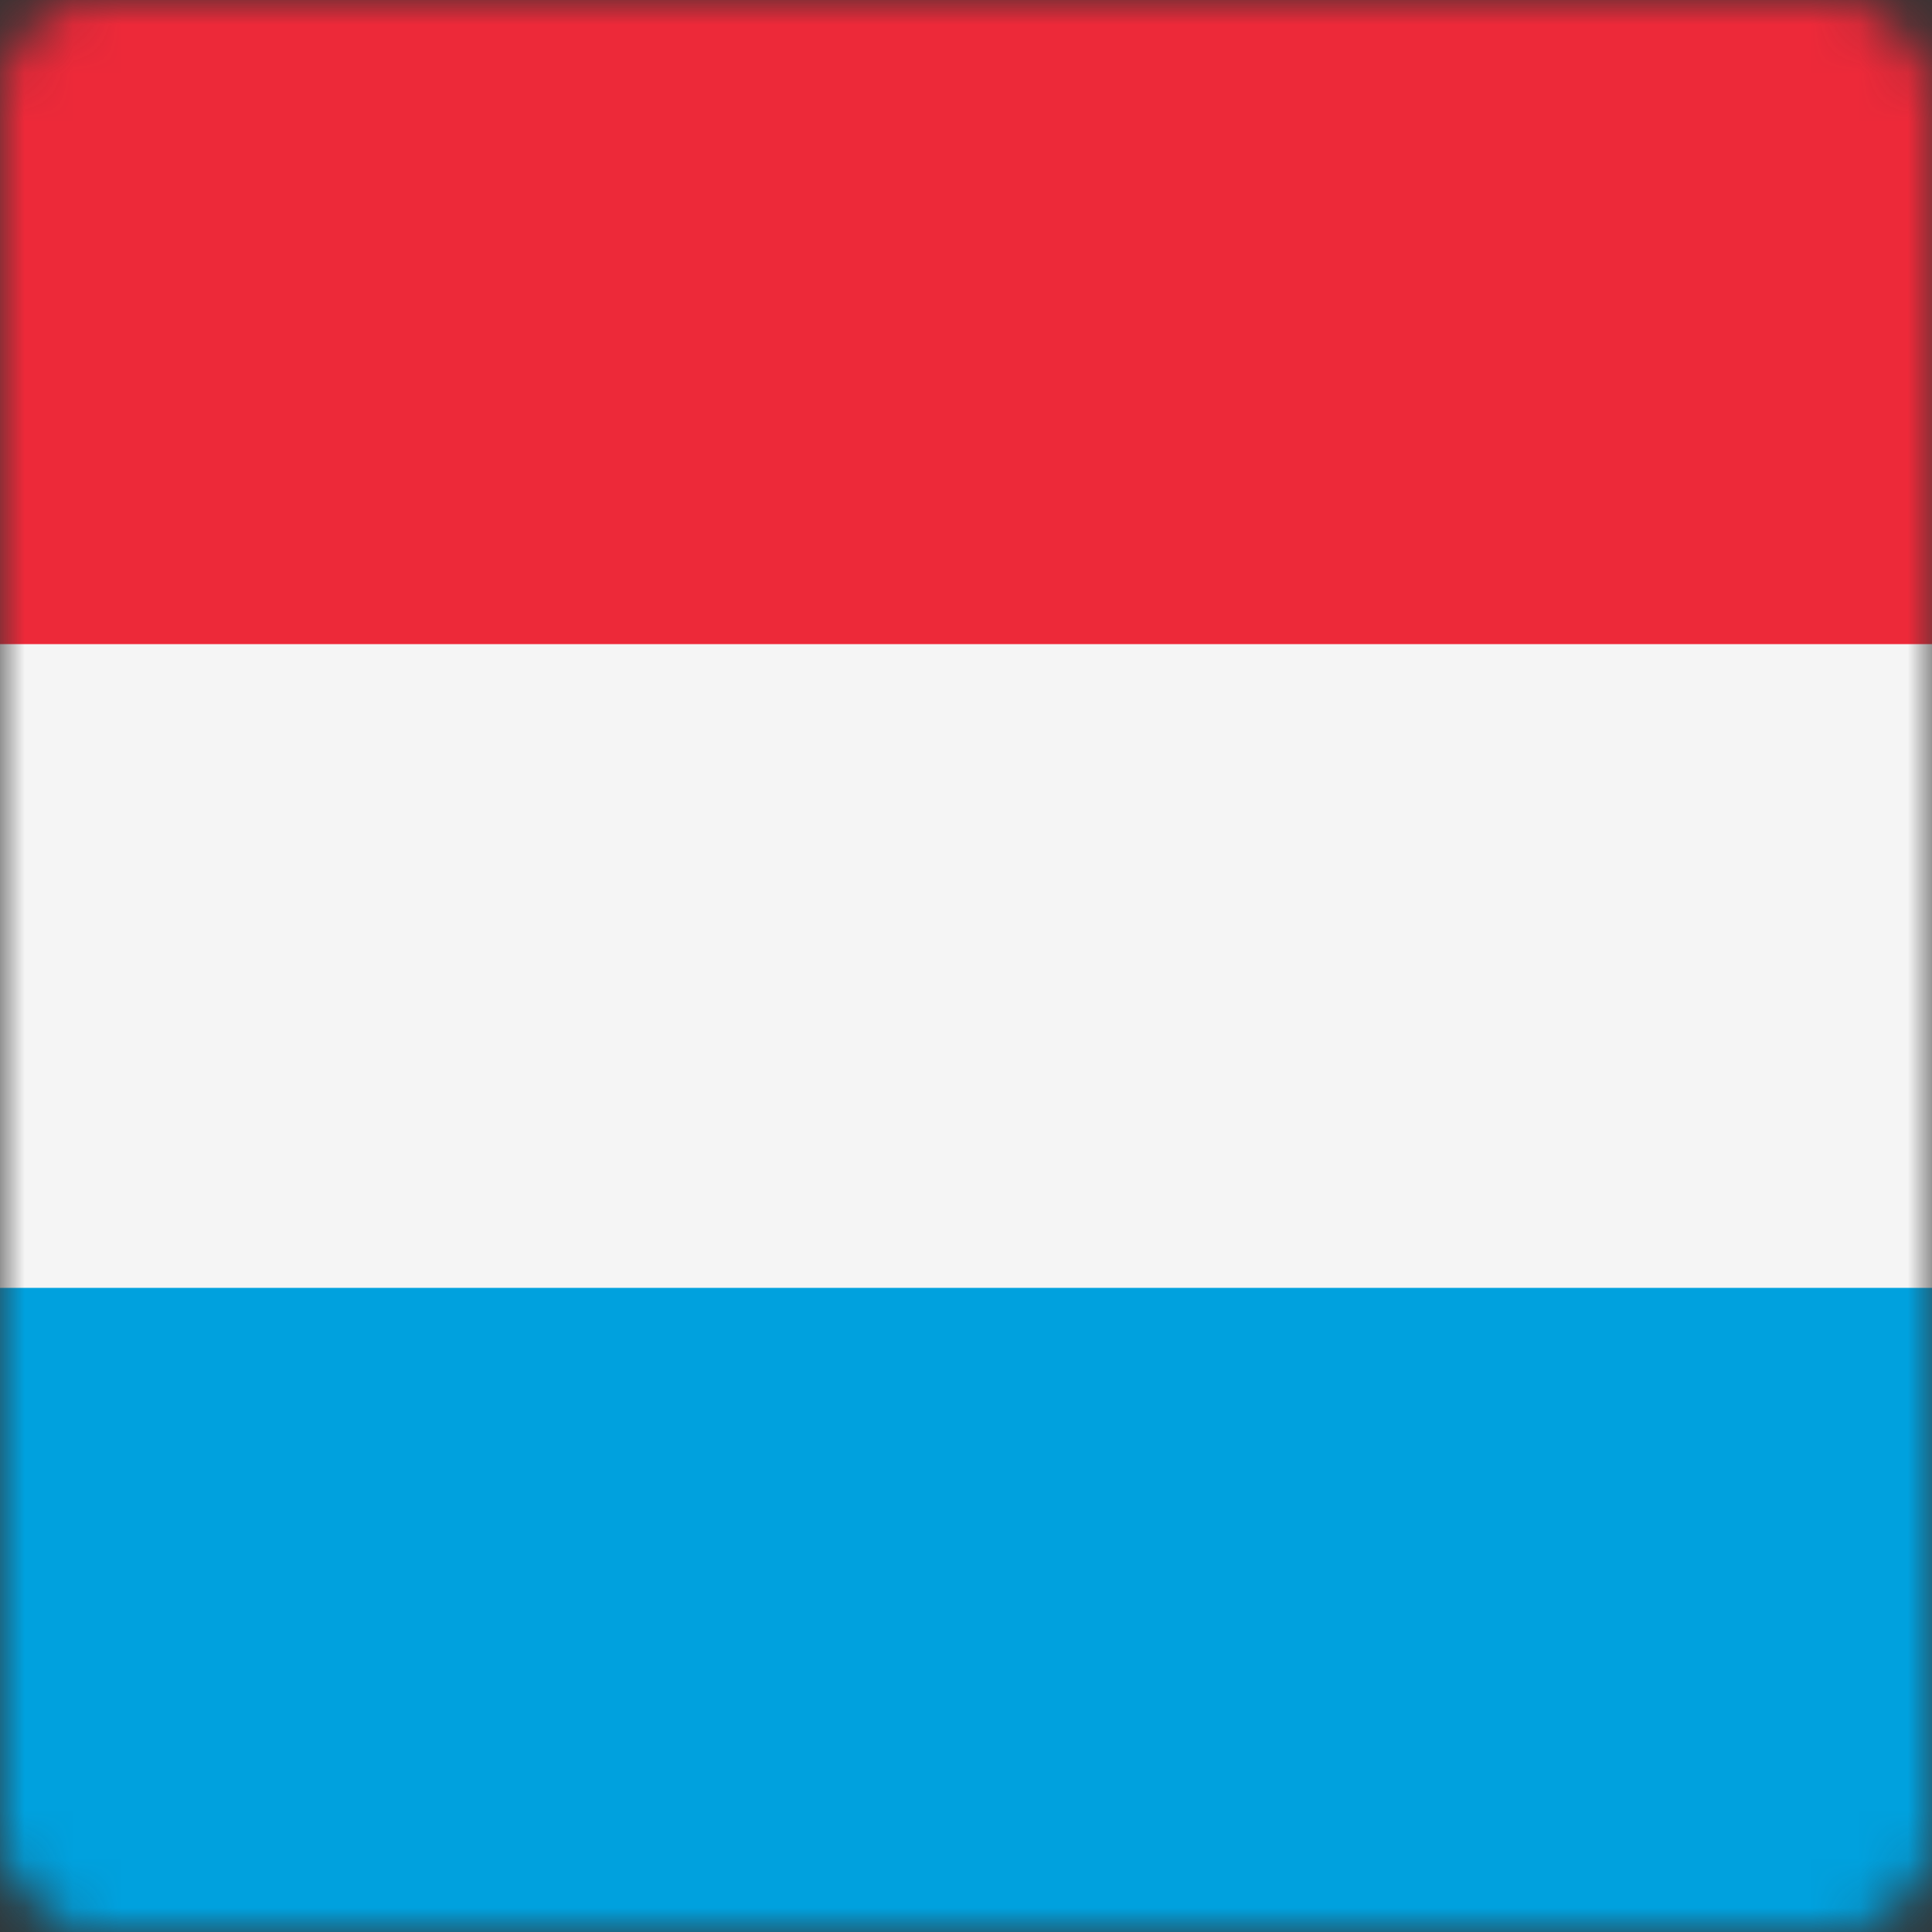
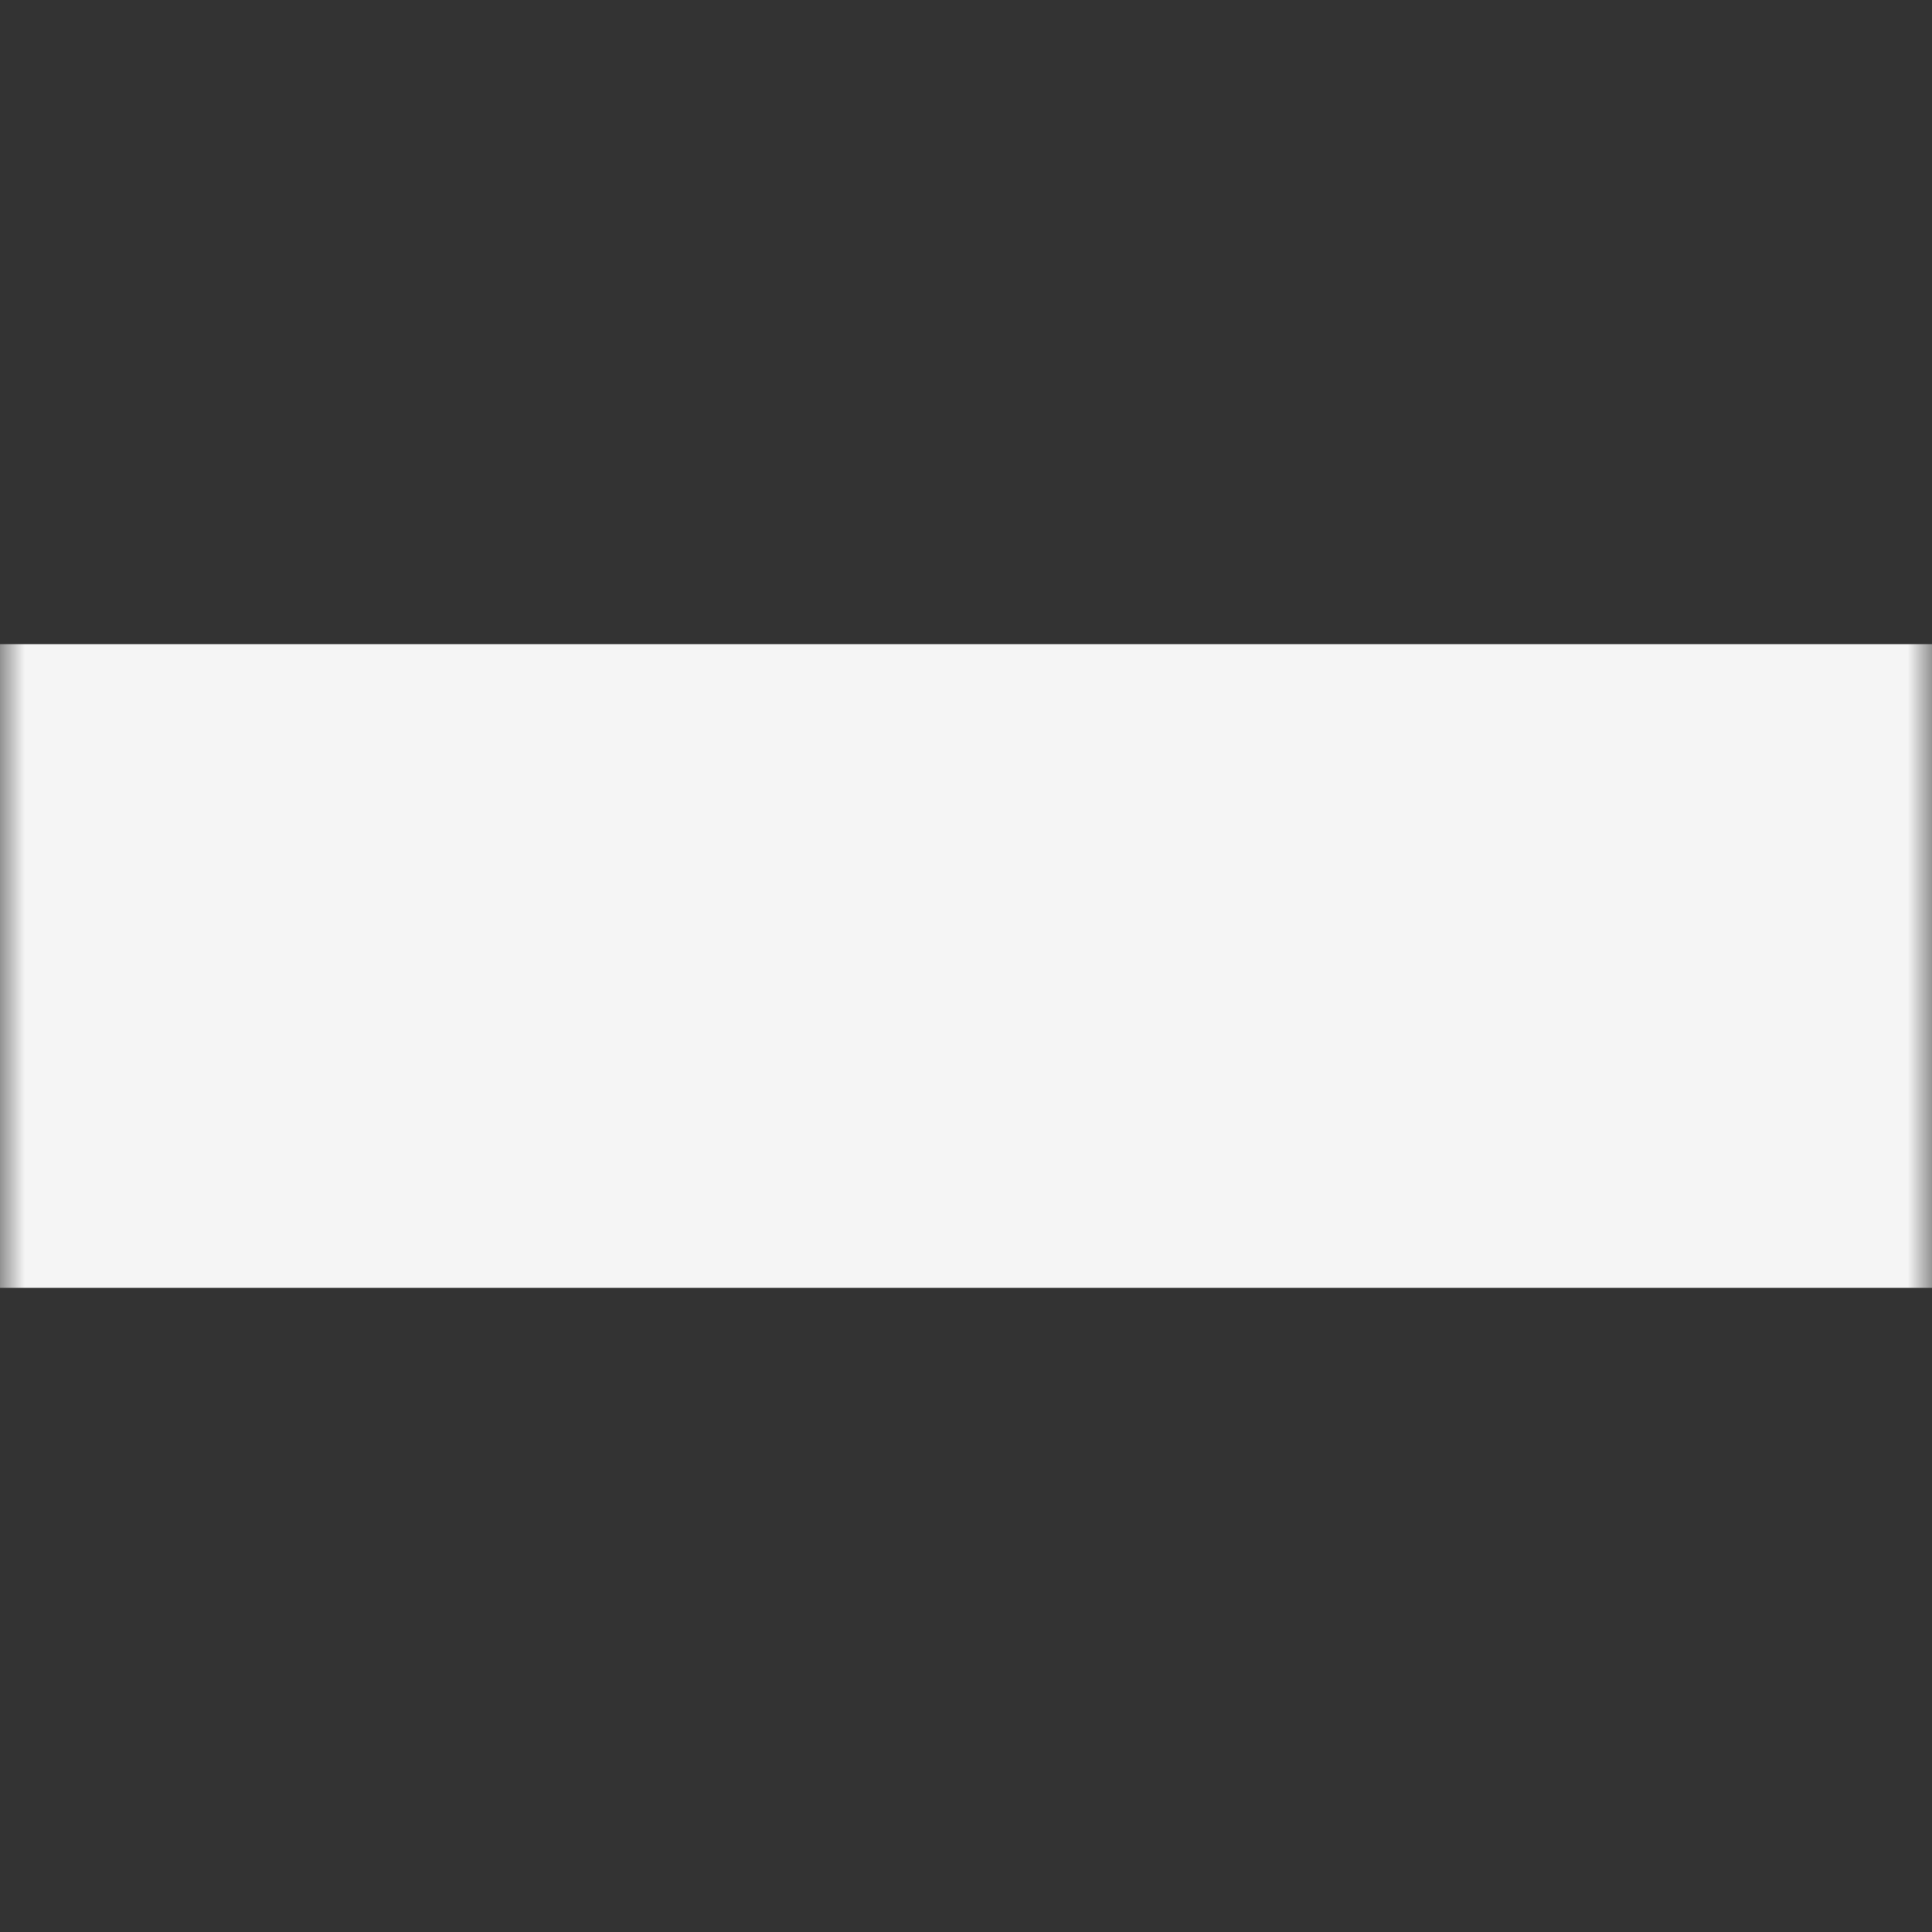
<svg xmlns="http://www.w3.org/2000/svg" width="40" height="40" viewBox="0 0 40 40" fill="none">
  <rect x="0" y="0" width="40" height="40" fill="#333333" stroke="none" />
  <mask id="mask0" style="mask-type:alpha" maskUnits="userSpaceOnUse" x="0" y="0" width="40" height="40">
    <rect width="40" height="40" rx="2" fill="white" />
  </mask>
  <g mask="url(#mask0)">
-     <path d="M0 20H40V40H0V20Z" fill="#00A1DE" />
-     <path d="M0 0H40V20H0V0Z" fill="#ED2939" />
    <path d="M0 13.336H40V26.664H0V13.336Z" fill="#F5F5F5" />
  </g>
</svg>